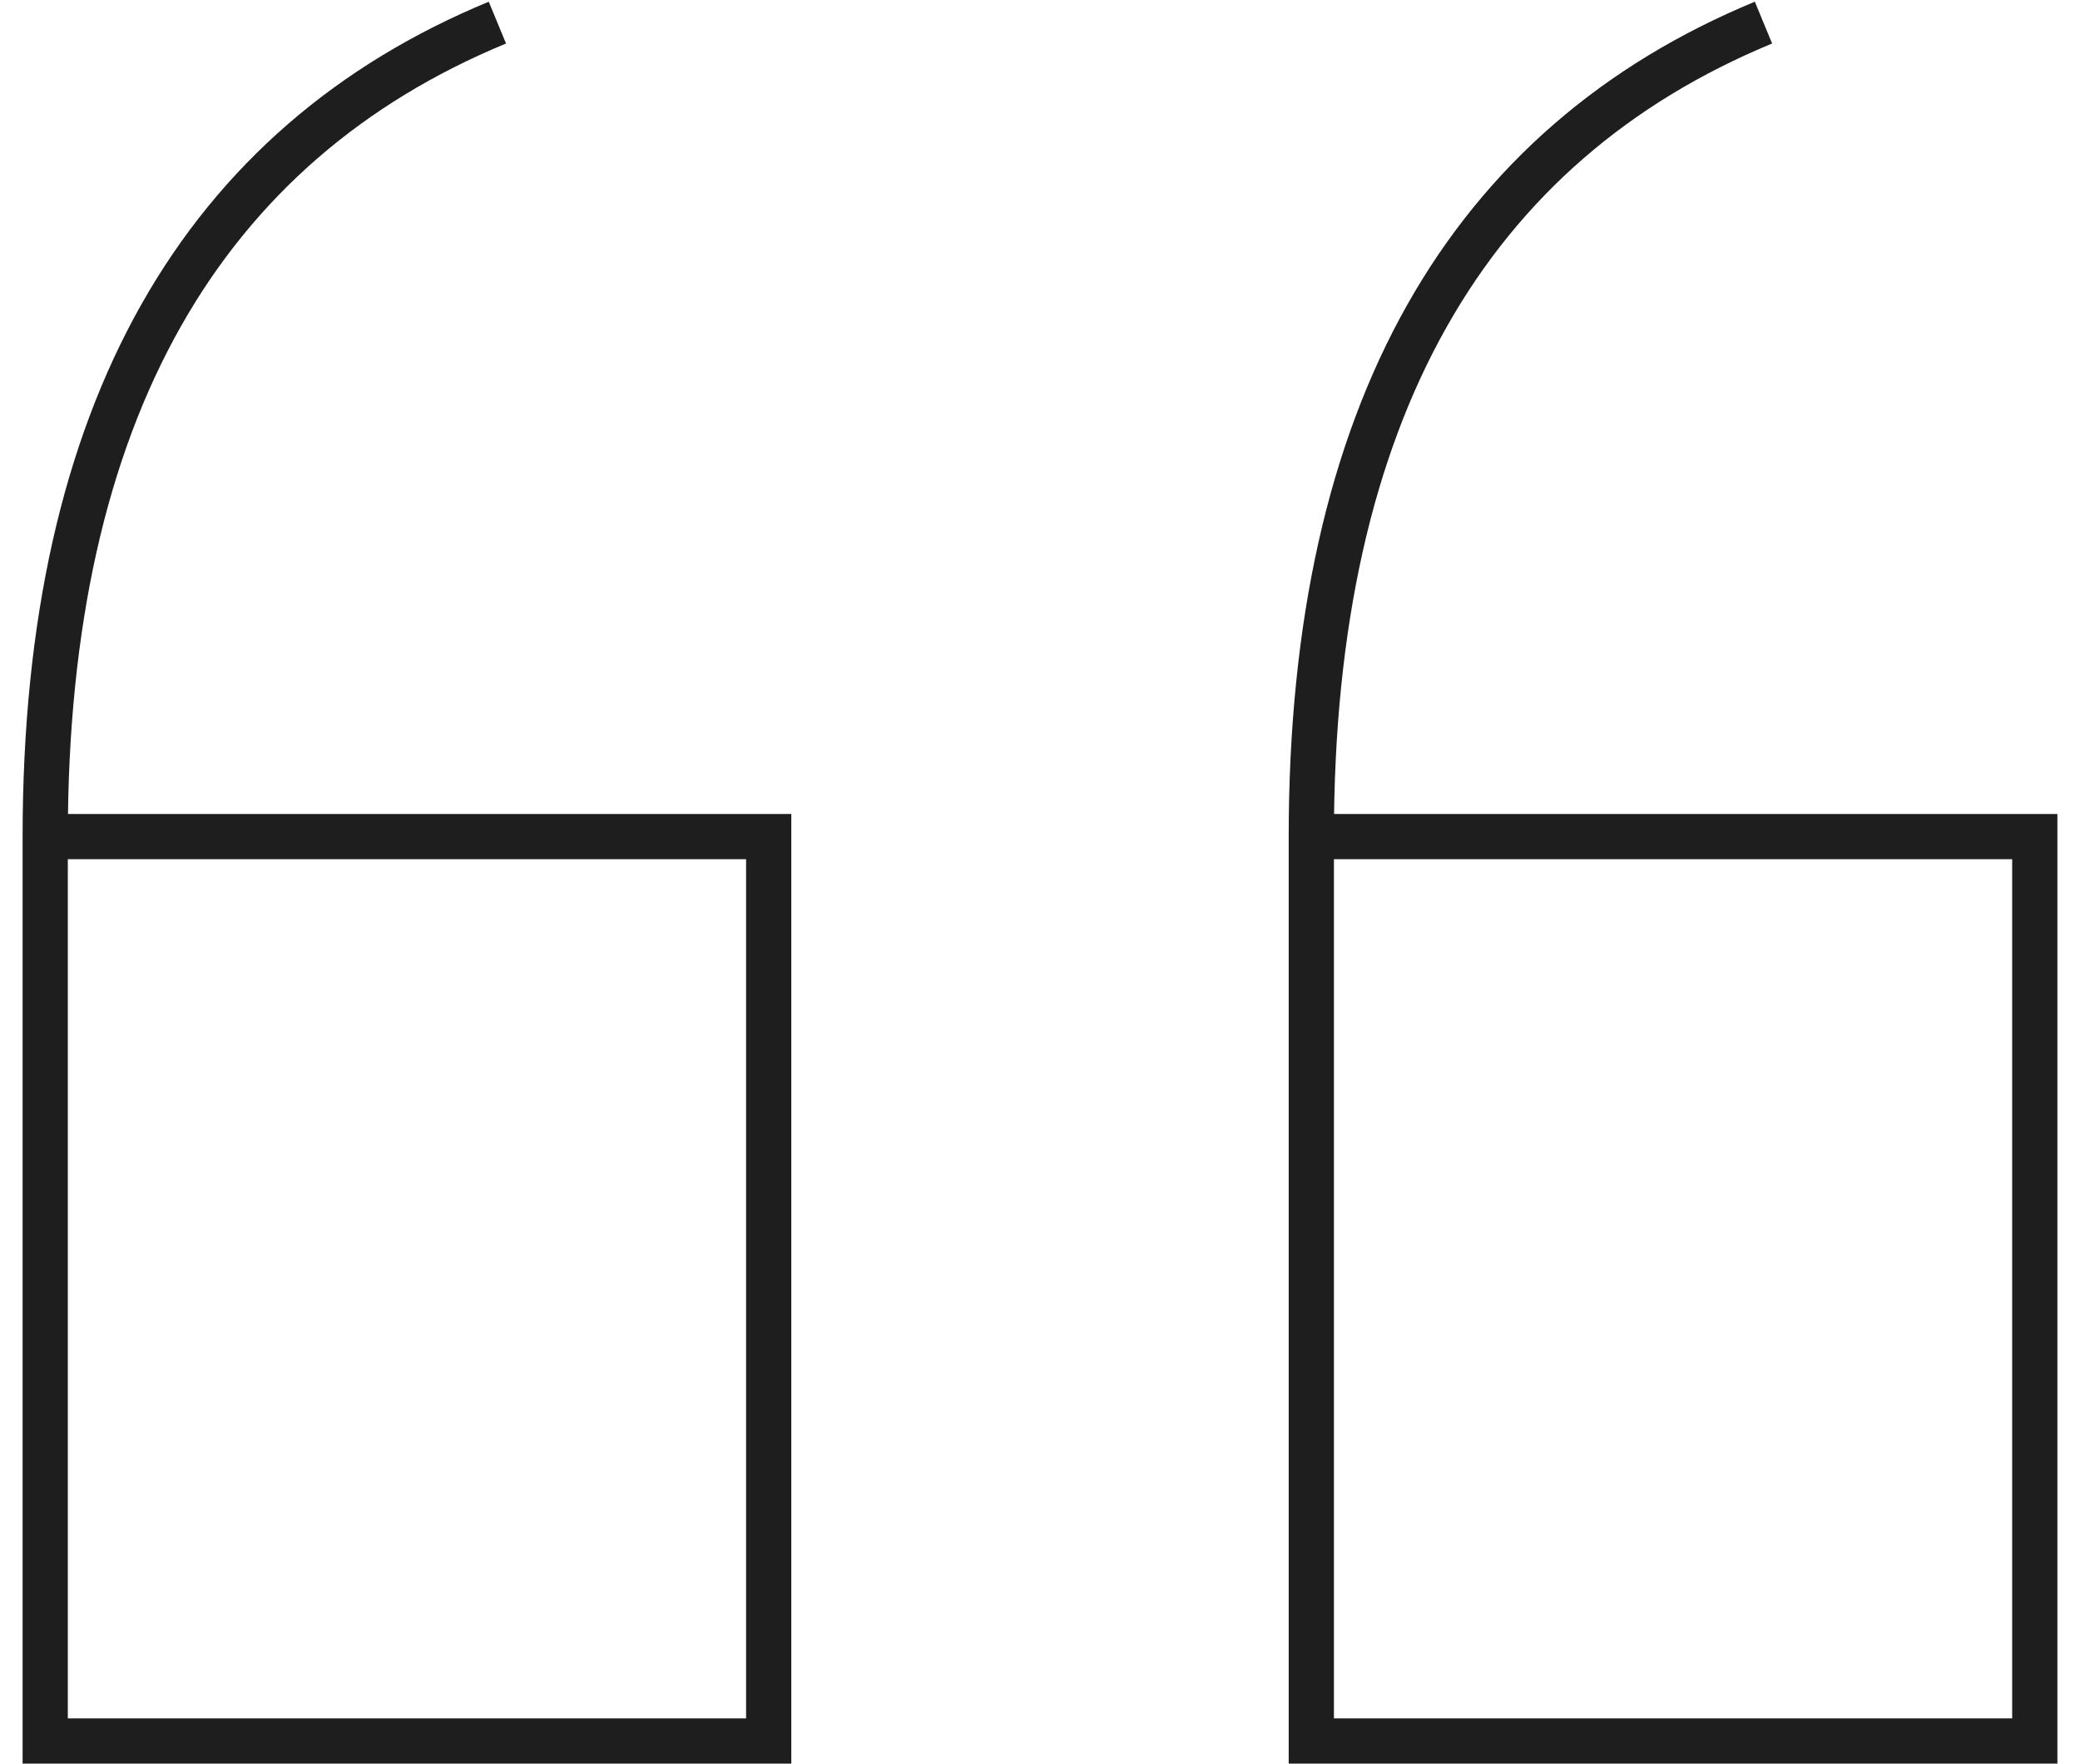
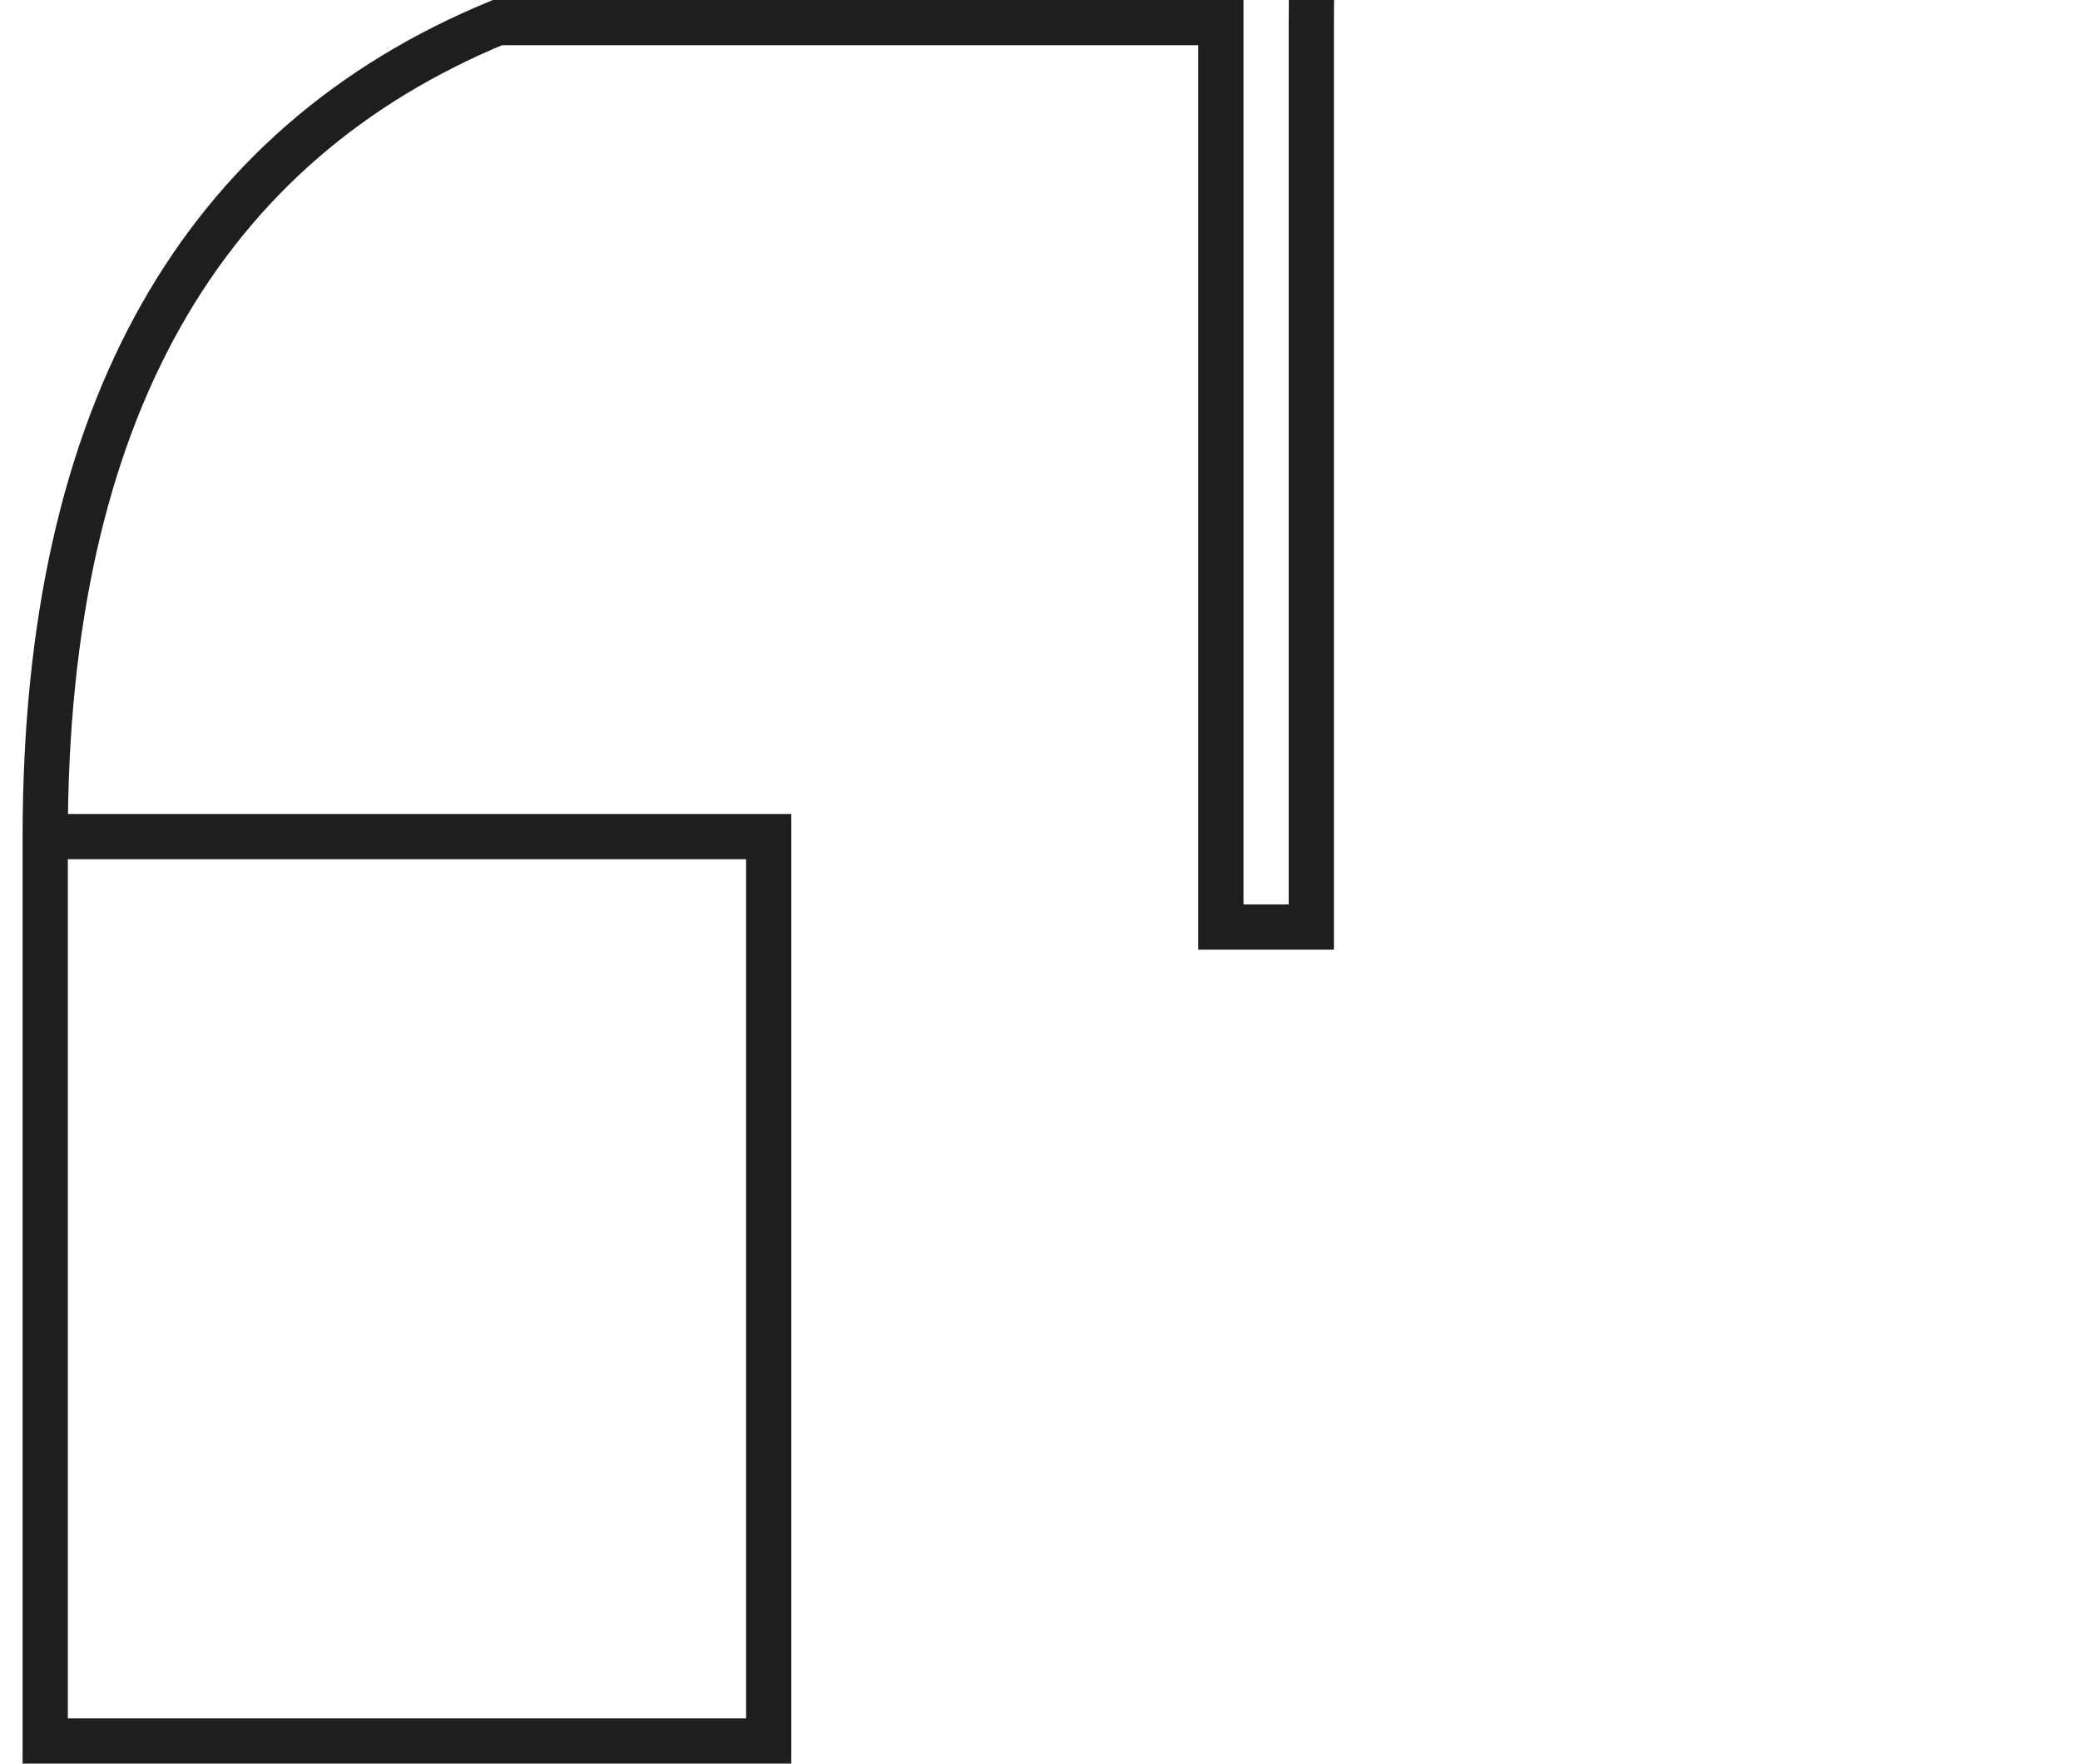
<svg xmlns="http://www.w3.org/2000/svg" width="46" height="39" viewBox="0 0 46 39">
-   <path fill="none" stroke="#1E1E1E" d="M1 18.5h16v20H1v-20C1 9.083 4.5 3.187 11 .5m18 18h16v20H29v-20c0-9.417 3.5-15.313 10-18" />
+   <path fill="none" stroke="#1E1E1E" d="M1 18.5h16v20H1v-20C1 9.083 4.5 3.187 11 .5h16v20H29v-20c0-9.417 3.5-15.313 10-18" />
</svg>